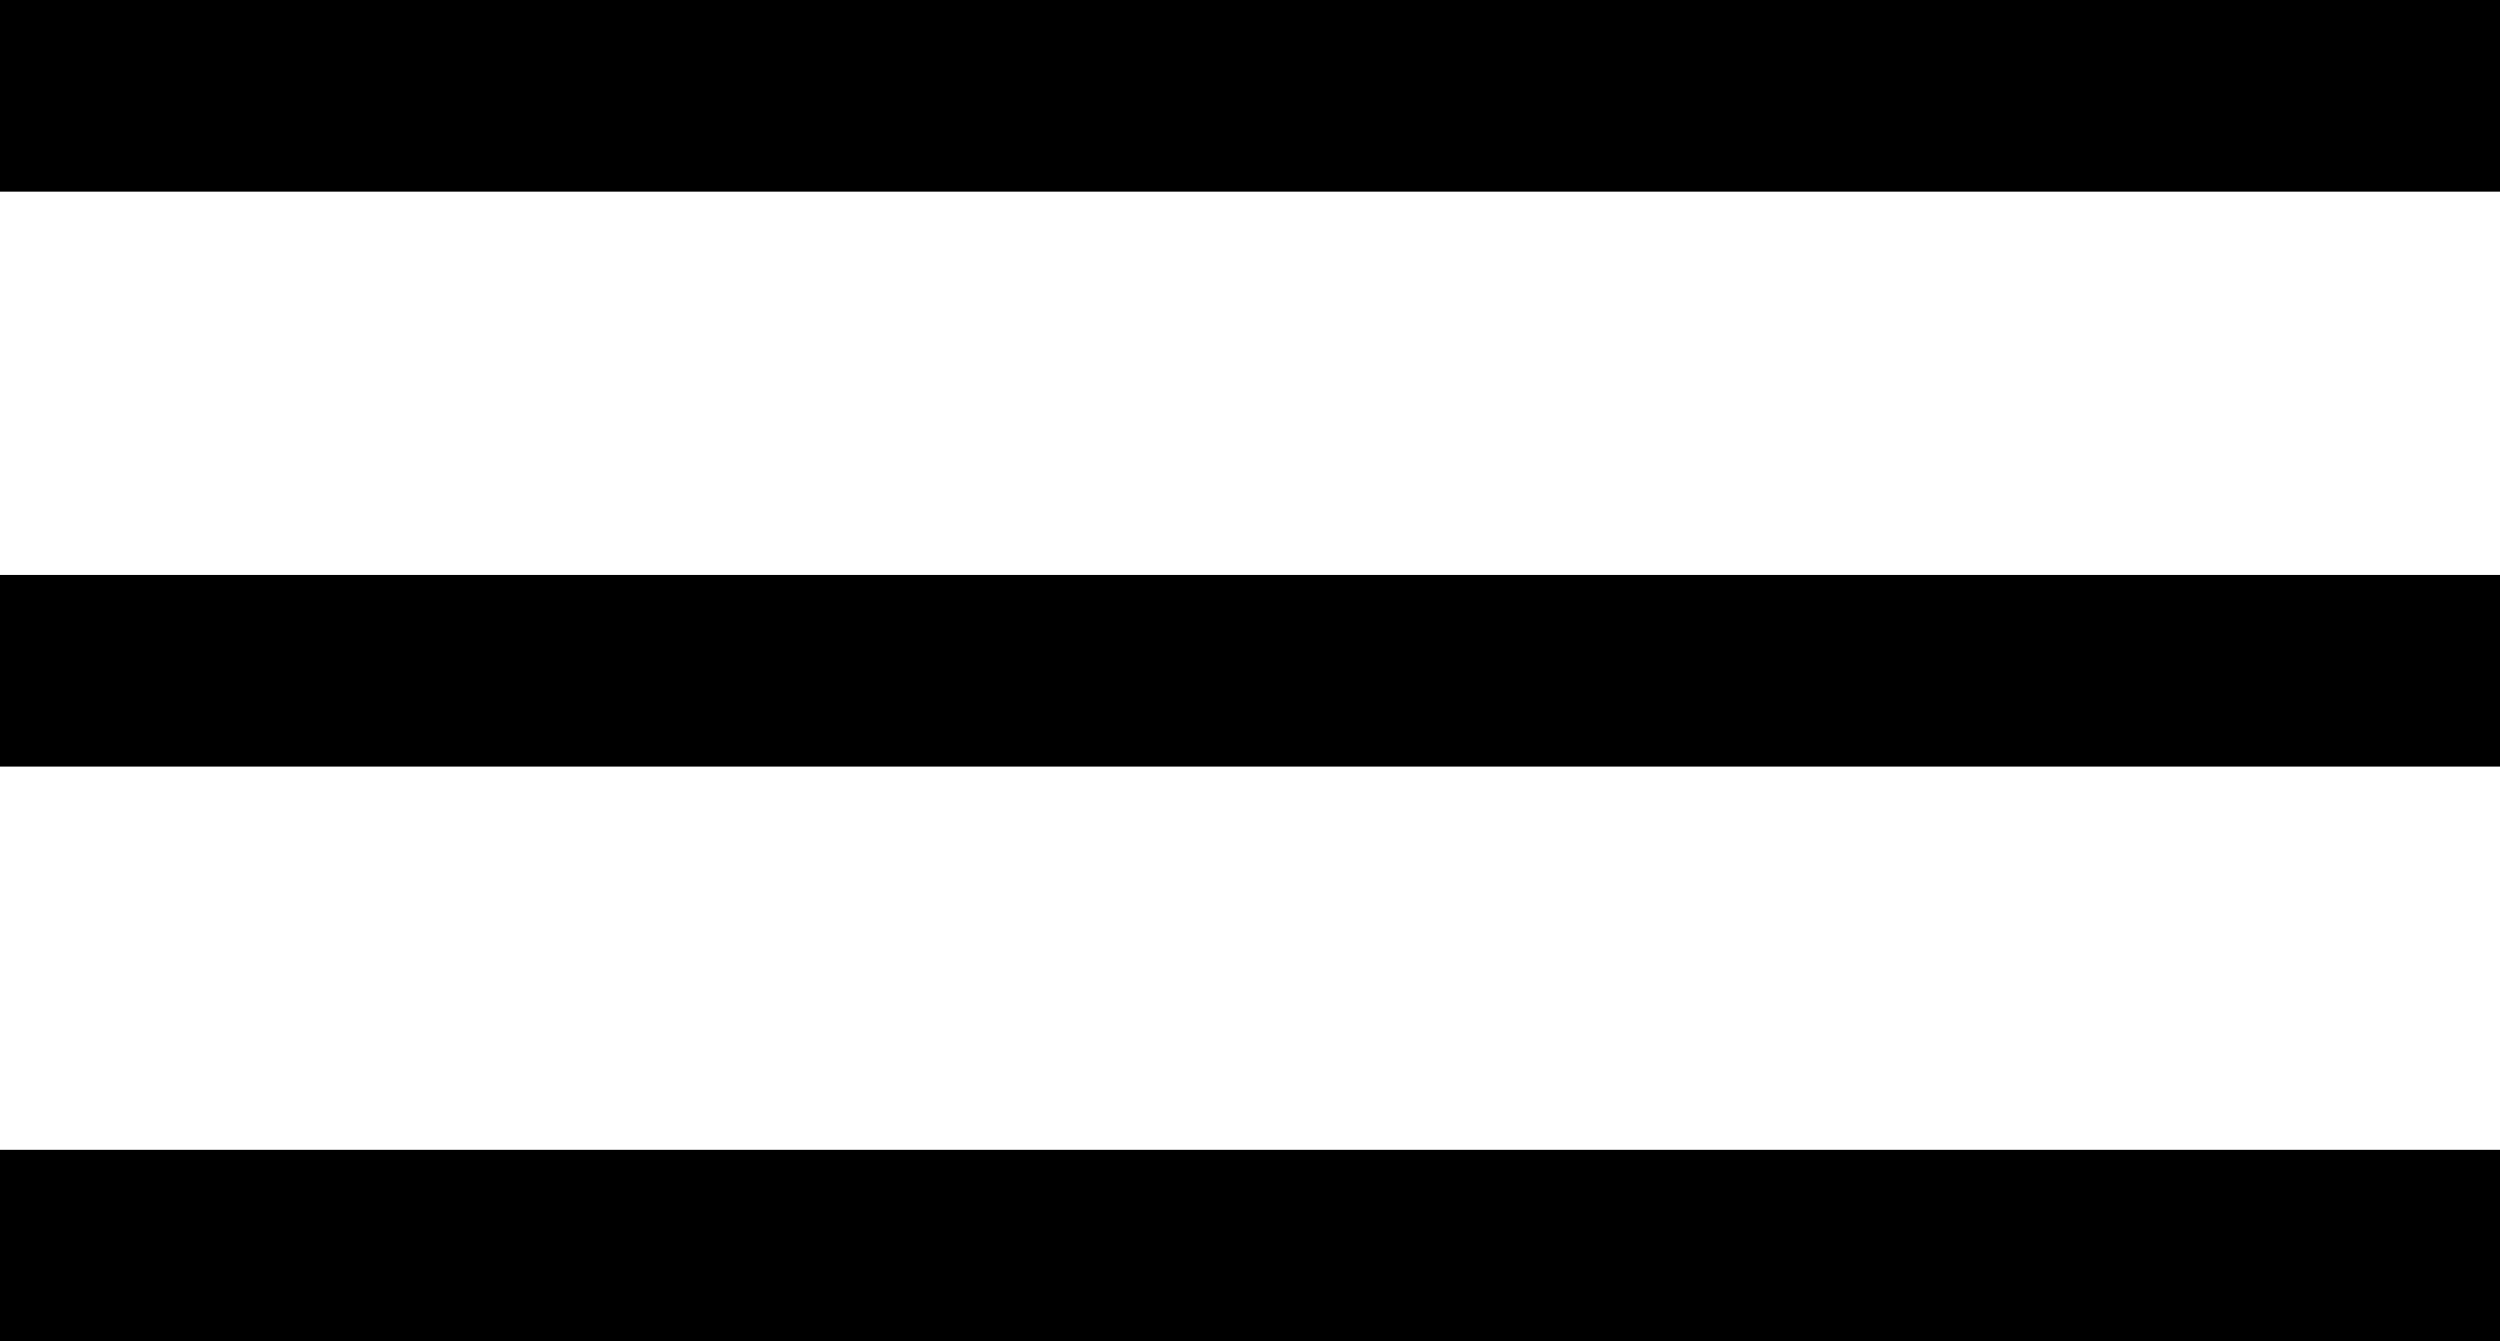
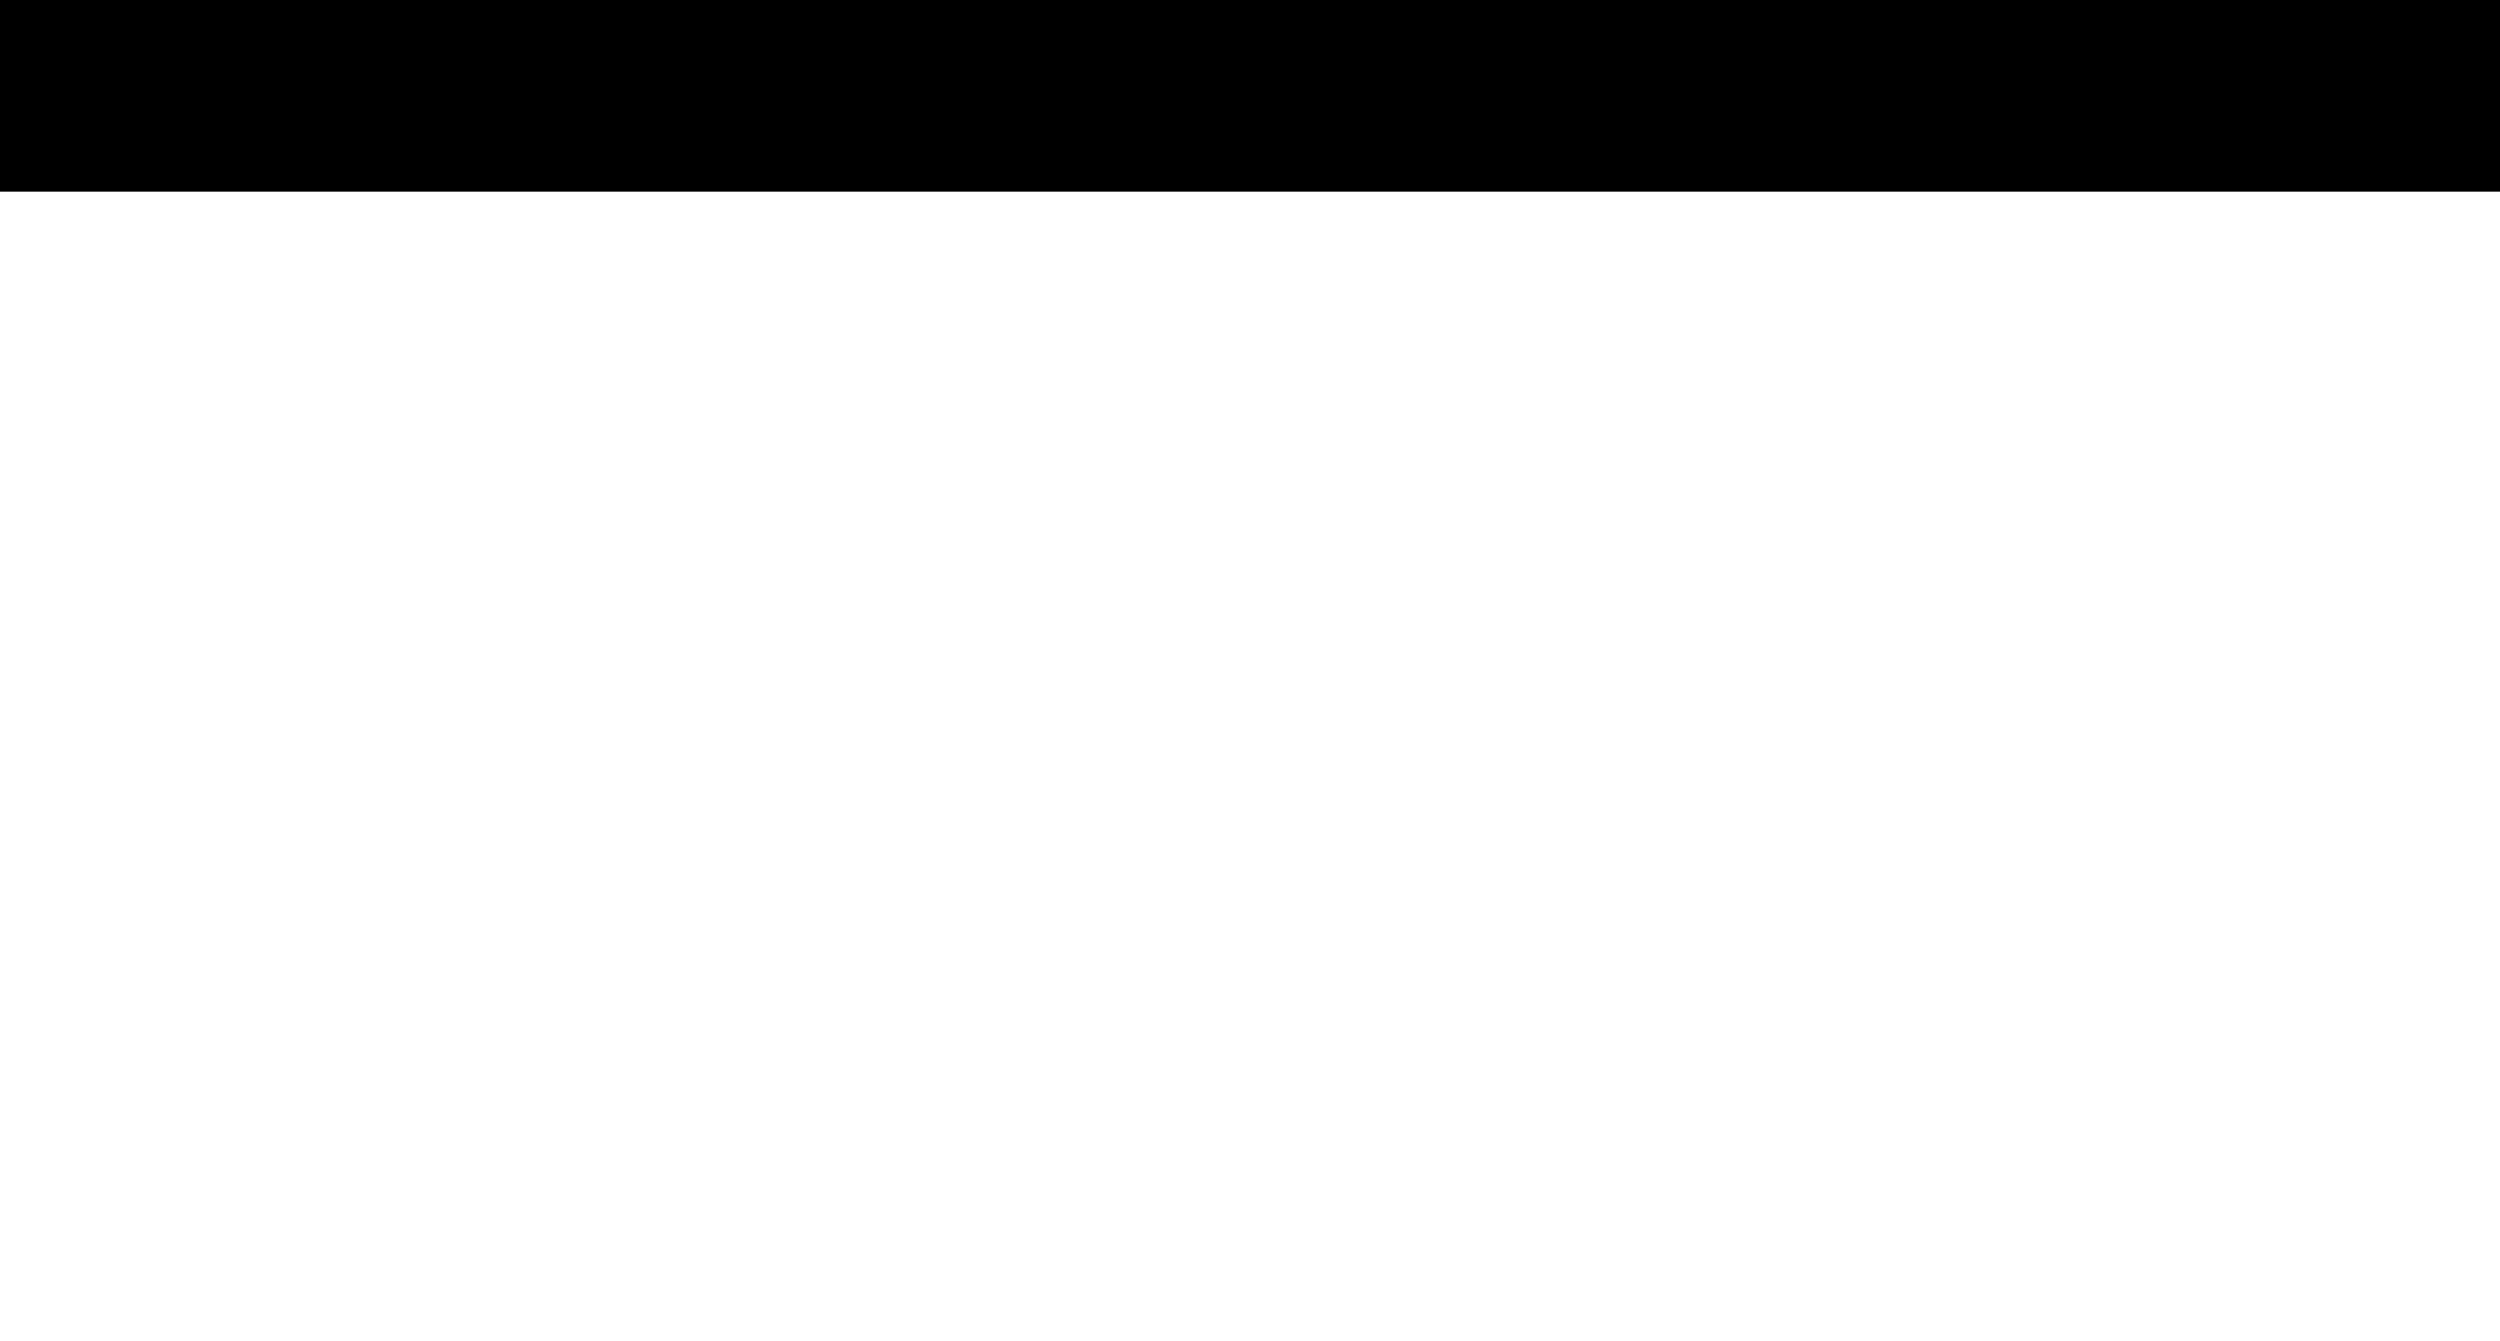
<svg xmlns="http://www.w3.org/2000/svg" width="41" height="22" viewBox="0 0 41 22" fill="none">
-   <rect y="18.857" width="41" height="3.143" fill="black" />
-   <rect y="9.429" width="41" height="3.143" fill="black" />
  <rect width="41" height="3.143" fill="black" />
</svg>